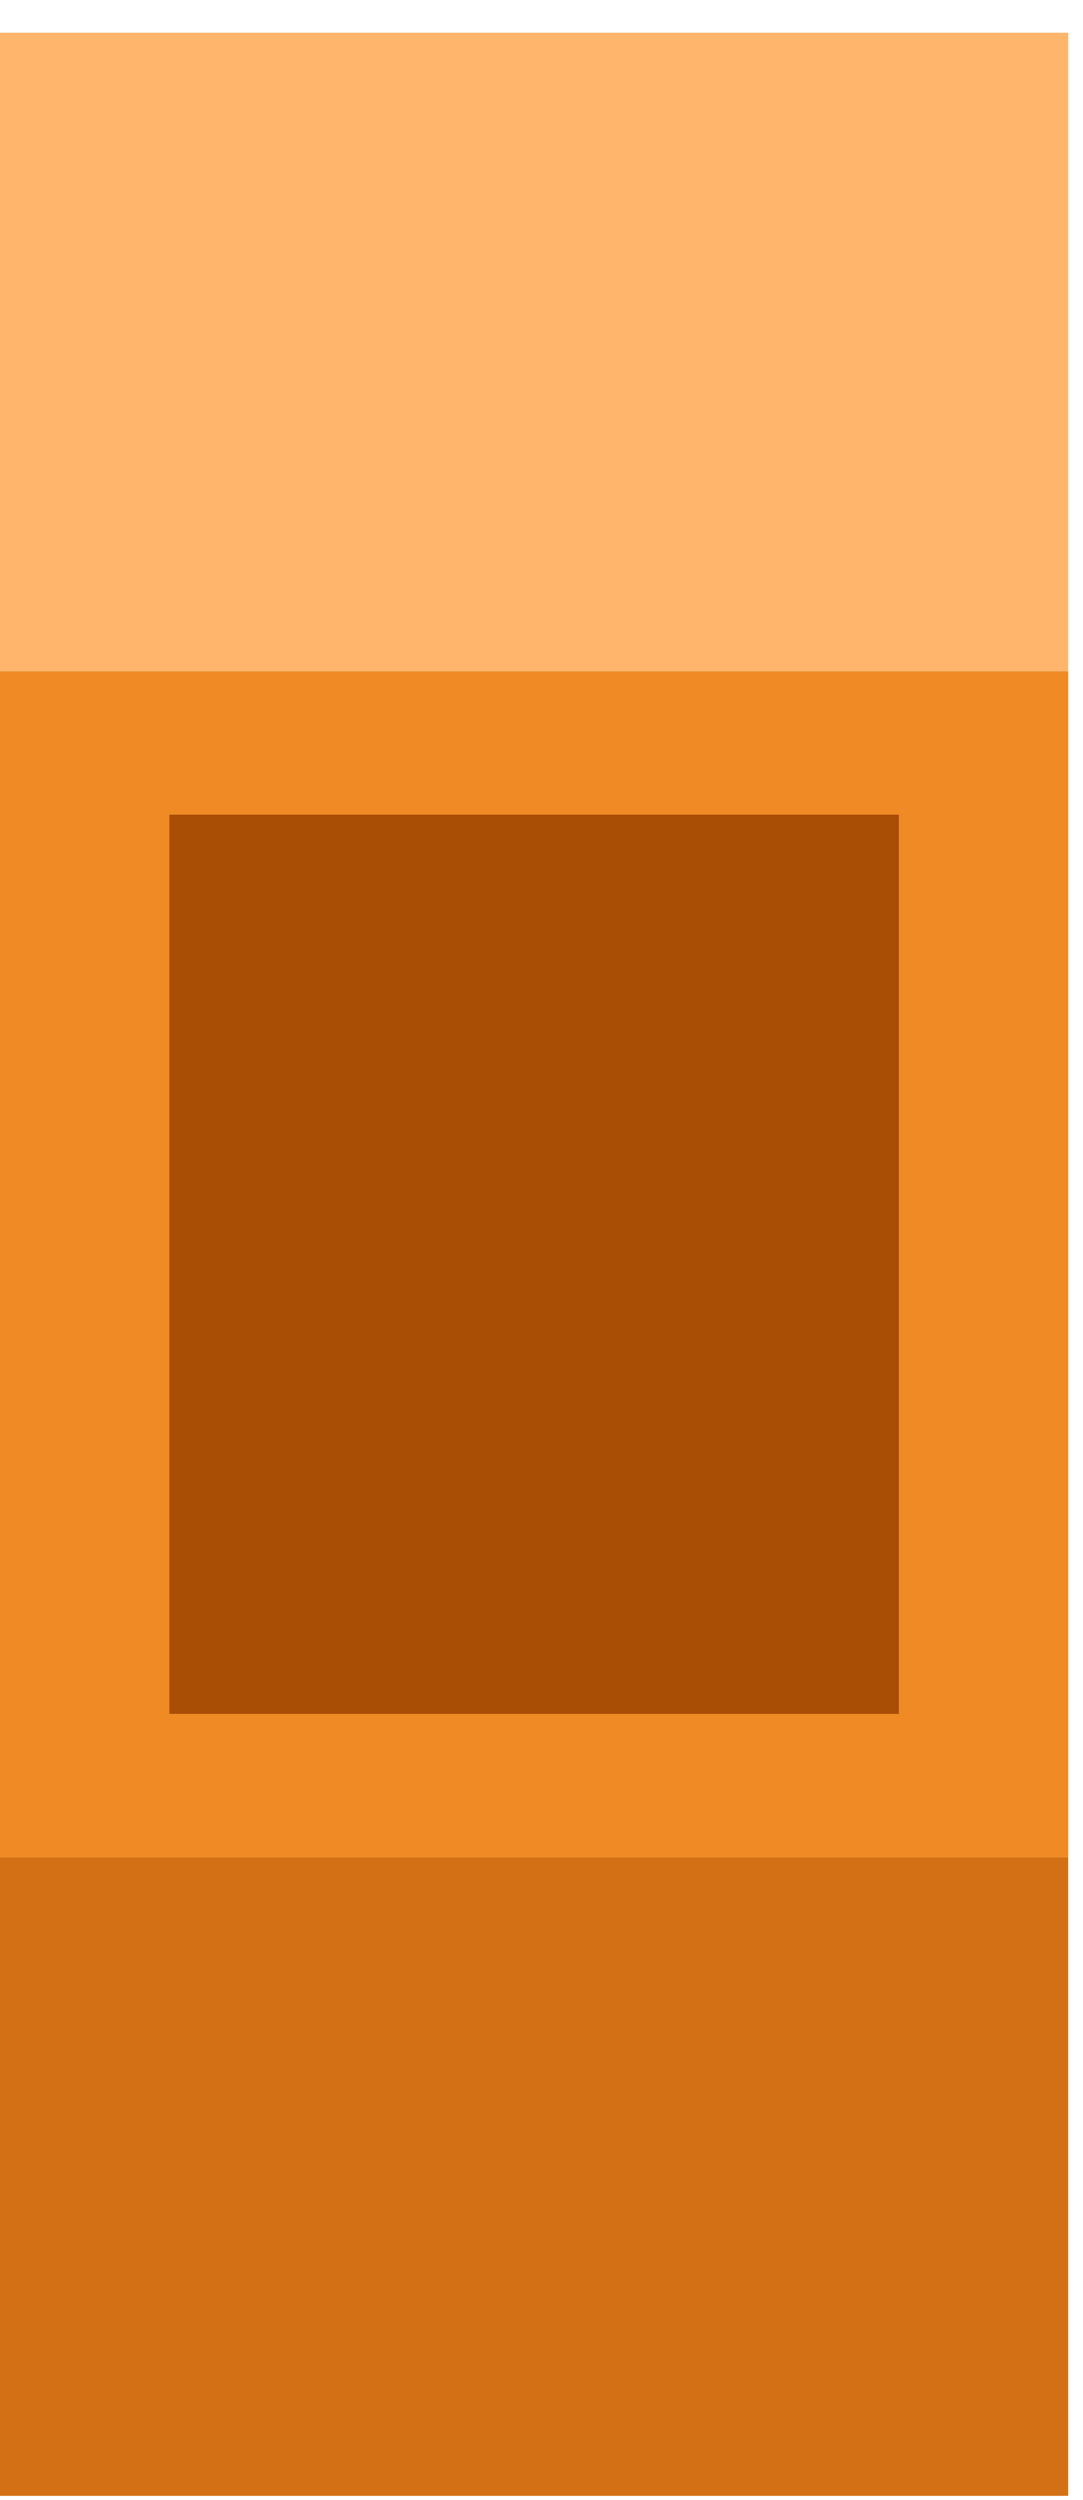
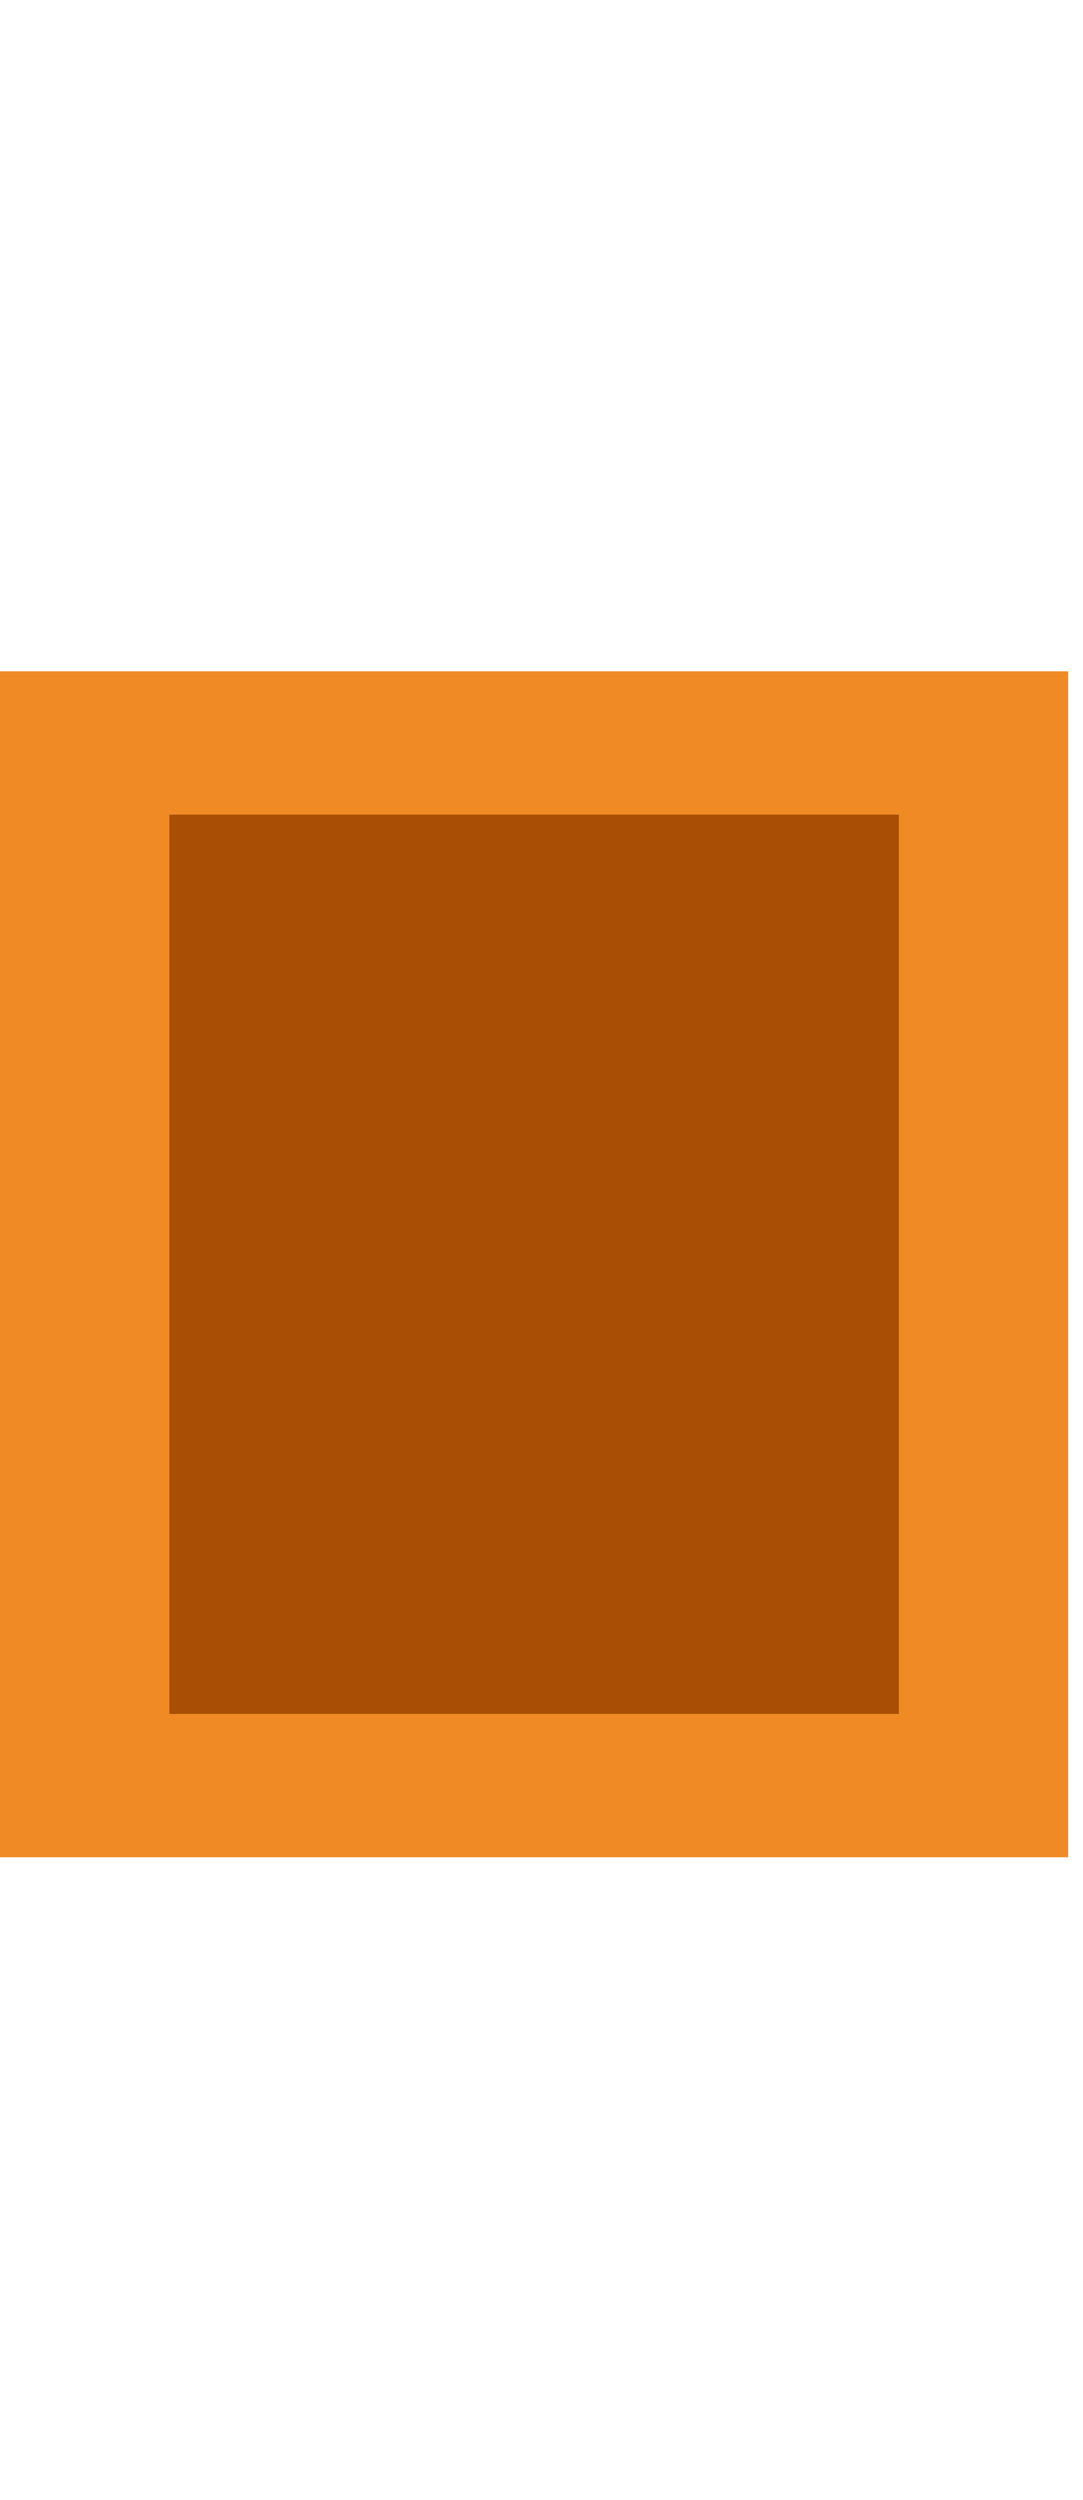
<svg xmlns="http://www.w3.org/2000/svg" width="26" height="60" viewBox="0 0 26 60" fill="none">
-   <path d="M25.644 0.785H0V16.111H25.644V0.785Z" fill="#FFB56C" />
-   <path d="M25.644 44.572H0V59.898H25.644V44.572Z" fill="#D37016" />
-   <path d="M25.644 16.111H0V44.573H25.644V16.111Z" fill="#EF8A25" />
+   <path d="M25.644 16.111H0V44.573H25.644V16.111" fill="#EF8A25" />
  <path d="M21.579 19.551H4.066V41.132H21.579V19.551Z" fill="#A84E05" />
</svg>